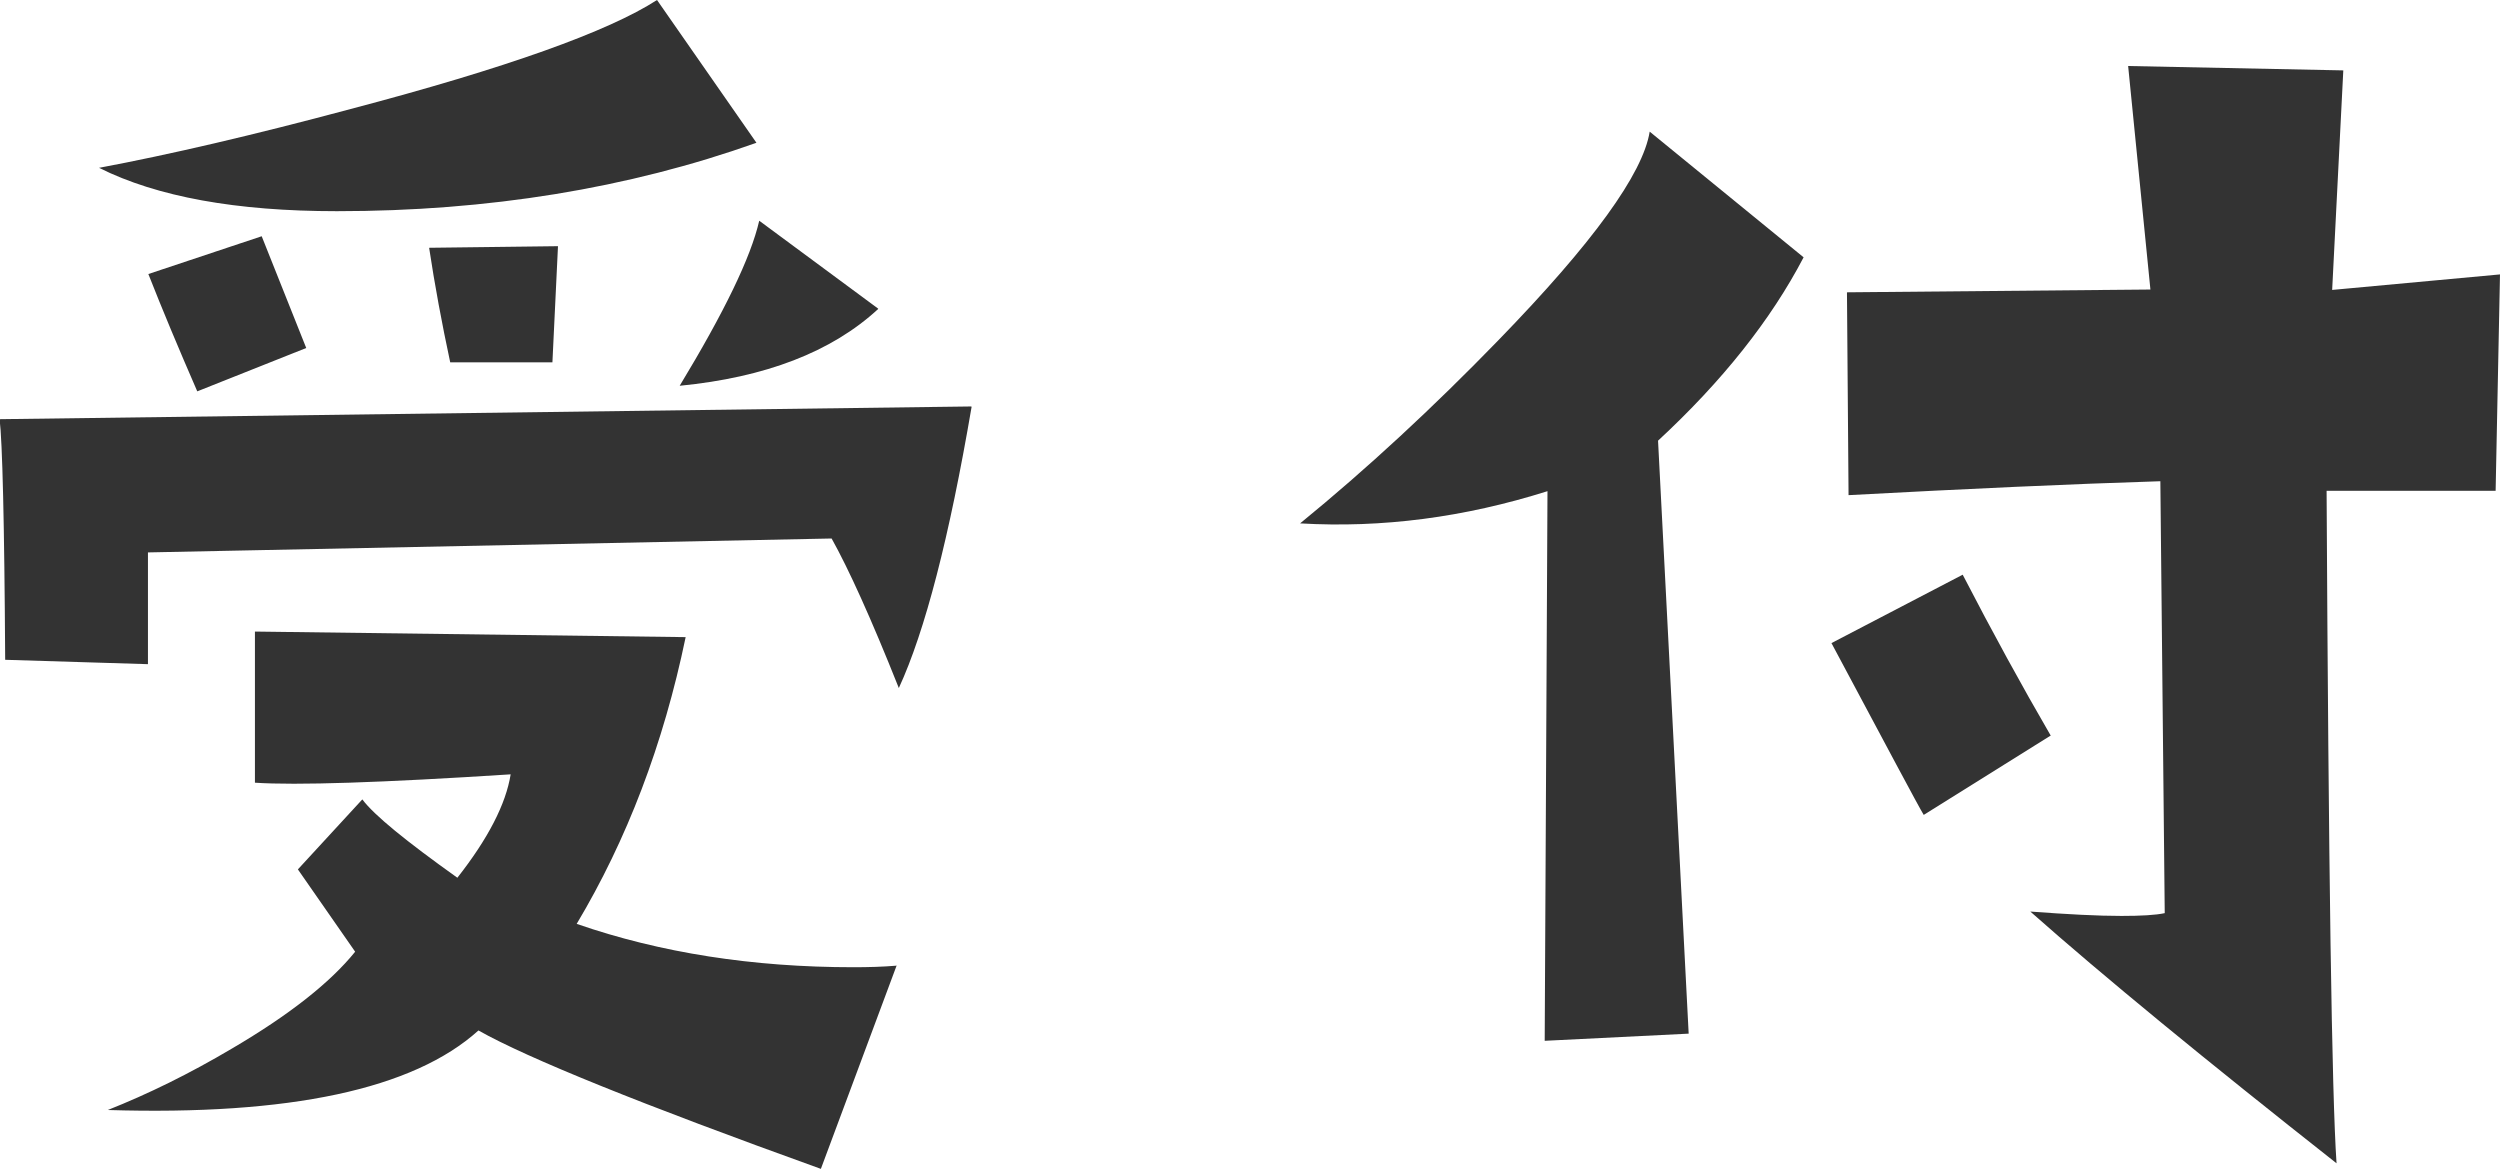
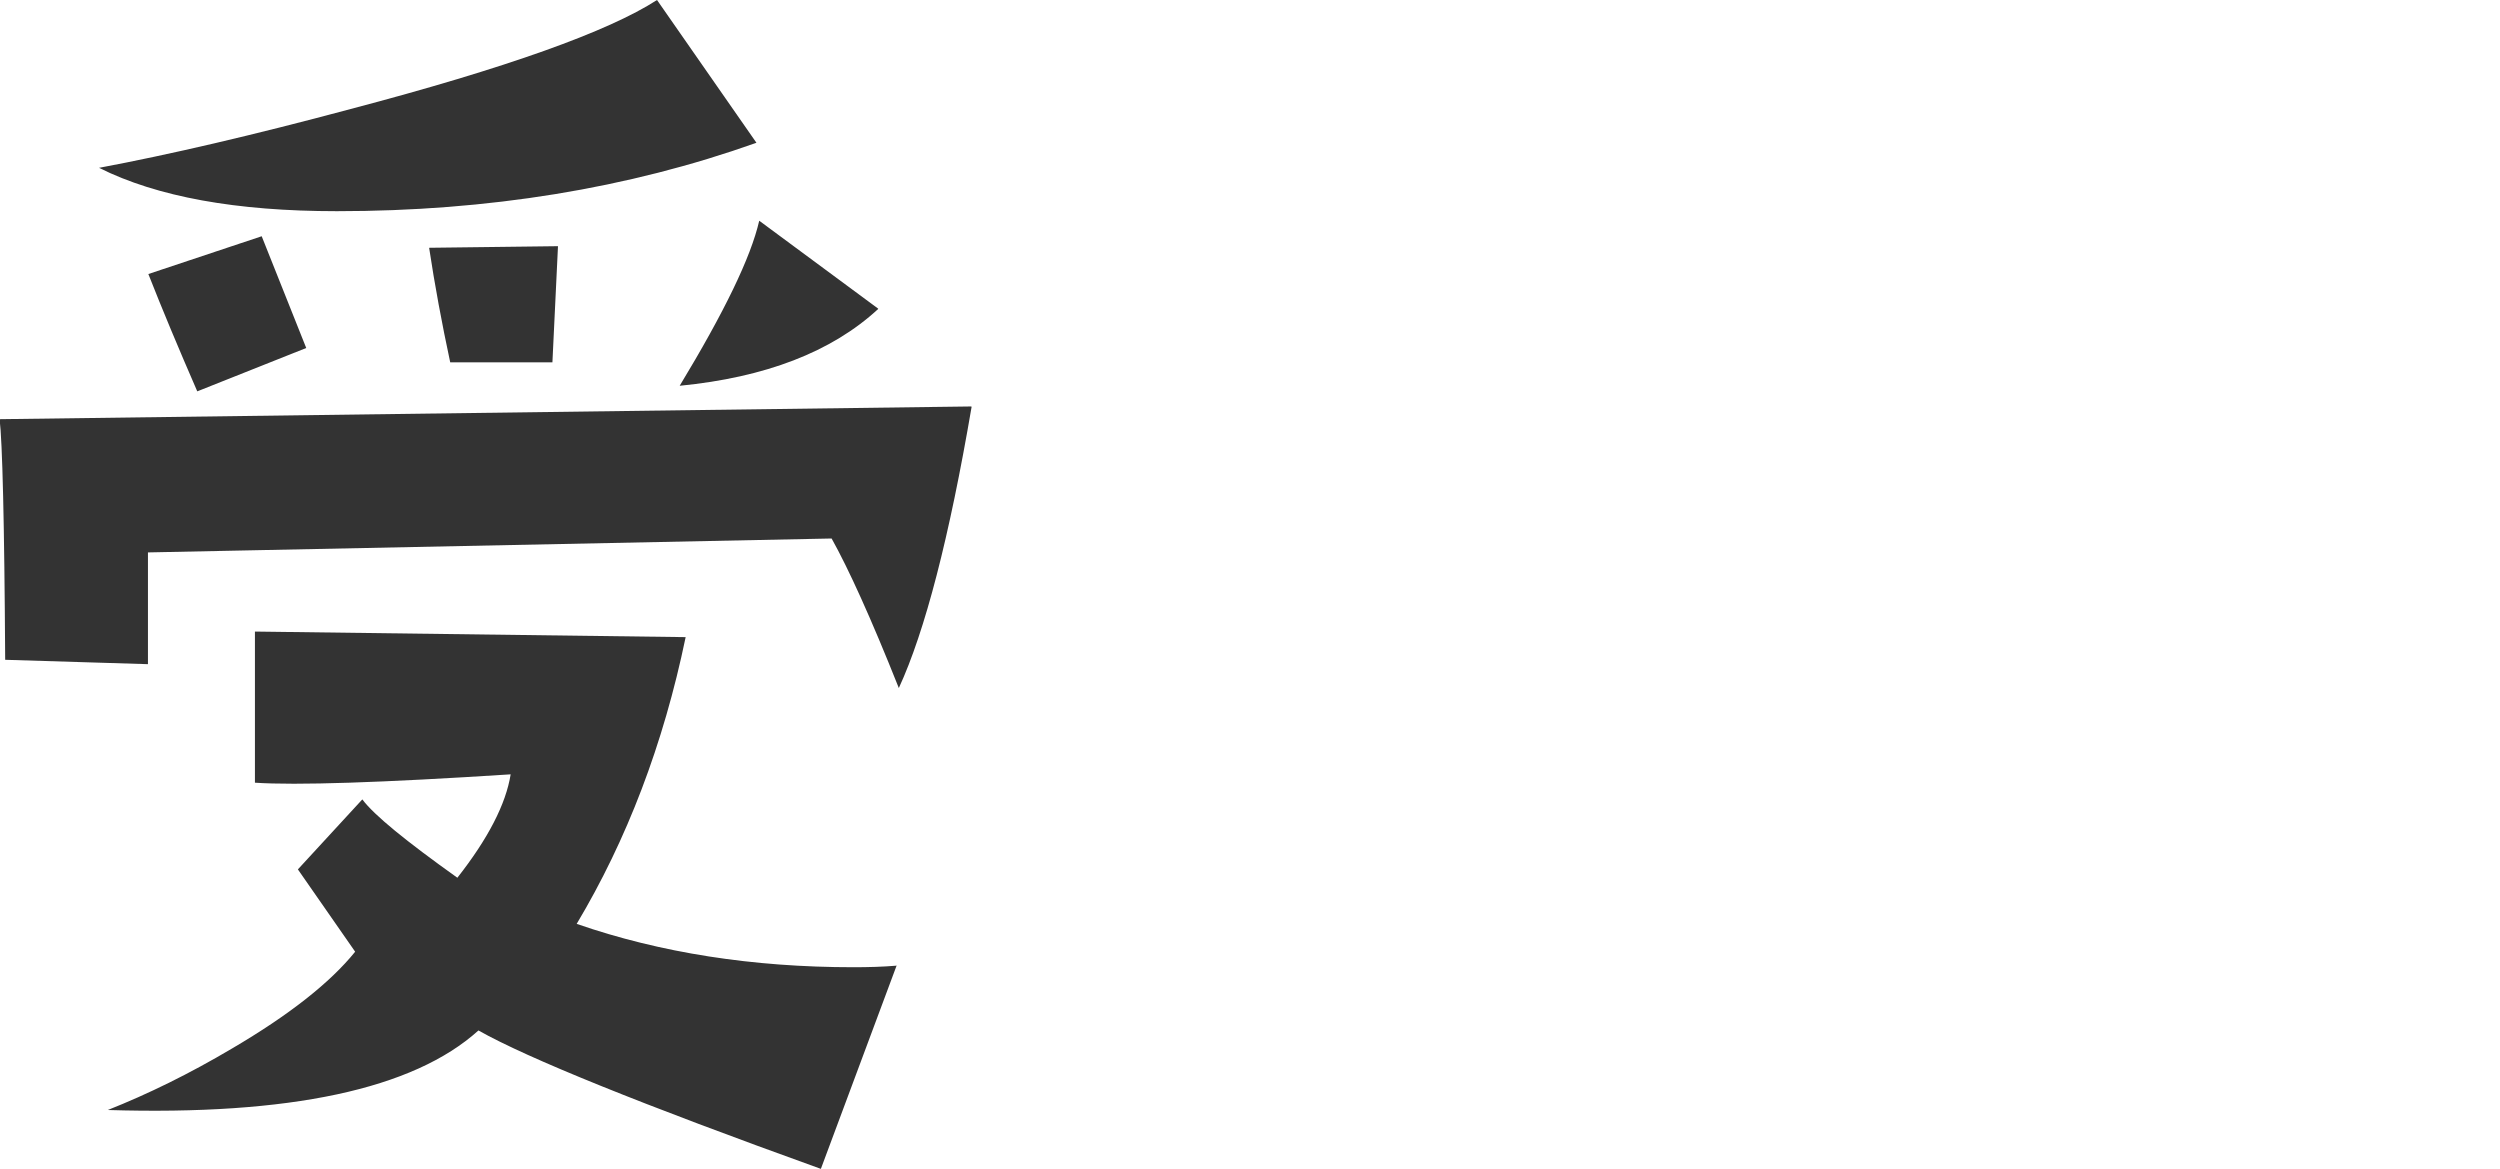
<svg xmlns="http://www.w3.org/2000/svg" id="_レイヤー_2" data-name="レイヤー 2" viewBox="0 0 62.86 29.39">
  <defs>
    <style>
      .cls-1 {
        fill: #333;
      }
    </style>
  </defs>
  <g id="_レイヤー_1-2" data-name="レイヤー 1">
    <g>
      <path class="cls-1" d="M24.43,10.23c-.56,3.28-1.17,5.64-1.83,7.07-.7-1.76-1.27-3.01-1.69-3.76l-17.19.35v2.81l-3.59-.11c-.02-3.47-.07-5.48-.14-6.05l24.43-.32ZM19.02,3.59c-3.23,1.15-6.75,1.72-10.55,1.72-2.53,0-4.52-.36-5.98-1.09,1.76-.33,3.87-.82,6.33-1.48,3.91-1.03,6.48-1.95,7.7-2.74l2.5,3.59ZM22.54,24.29l-1.9,5.1c-4.5-1.62-7.37-2.78-8.61-3.48-1.64,1.48-4.75,2.14-9.32,2,1.01-.4,2.05-.91,3.13-1.55,1.43-.84,2.46-1.65,3.09-2.43l-1.44-2.07,1.62-1.76c.3.4,1.1,1.05,2.39,1.97.77-.98,1.22-1.85,1.34-2.6-3.26.21-5.4.28-6.43.21v-3.8l10.83.14c-.56,2.7-1.48,5.1-2.74,7.21,2.11.73,4.43,1.09,6.96,1.09.37,0,.74-.01,1.09-.04ZM7.7,8.75l-2.74,1.09c-.47-1.08-.88-2.06-1.23-2.95l2.85-.95,1.12,2.81ZM14.03,6.19l-.14,2.92h-2.57c-.21-.98-.39-1.95-.53-2.88l3.23-.04ZM22.08,7.77c-1.17,1.08-2.84,1.72-4.99,1.93,1.12-1.85,1.79-3.23,2-4.15l2.99,2.21Z" />
-       <path class="cls-1" d="M45.35,6.47c-.82,1.57-2.04,3.11-3.66,4.61l.77,14.91-3.62.18.07-13.82c-2.09.66-4.16.93-6.22.81,1.69-1.38,3.35-2.92,4.99-4.61,2.37-2.44,3.63-4.18,3.8-5.24l3.87,3.16ZM51.57,18.49l-3.2,2c-.14-.23-.91-1.68-2.32-4.32l3.3-1.72c.75,1.45,1.49,2.8,2.21,4.04ZM62.86,6.89l-.11,5.45h-4.25c.05,9.52.13,15.15.25,16.91-3.3-2.6-5.87-4.71-7.7-6.33.94.07,1.7.11,2.29.11.49,0,.86-.02,1.09-.07l-.11-10.86c-2.25.07-4.86.19-7.84.35l-.04-5.1,7.63-.07-.56-5.62,5.41.11-.28,5.52,4.22-.39Z" />
    </g>
  </g>
</svg>